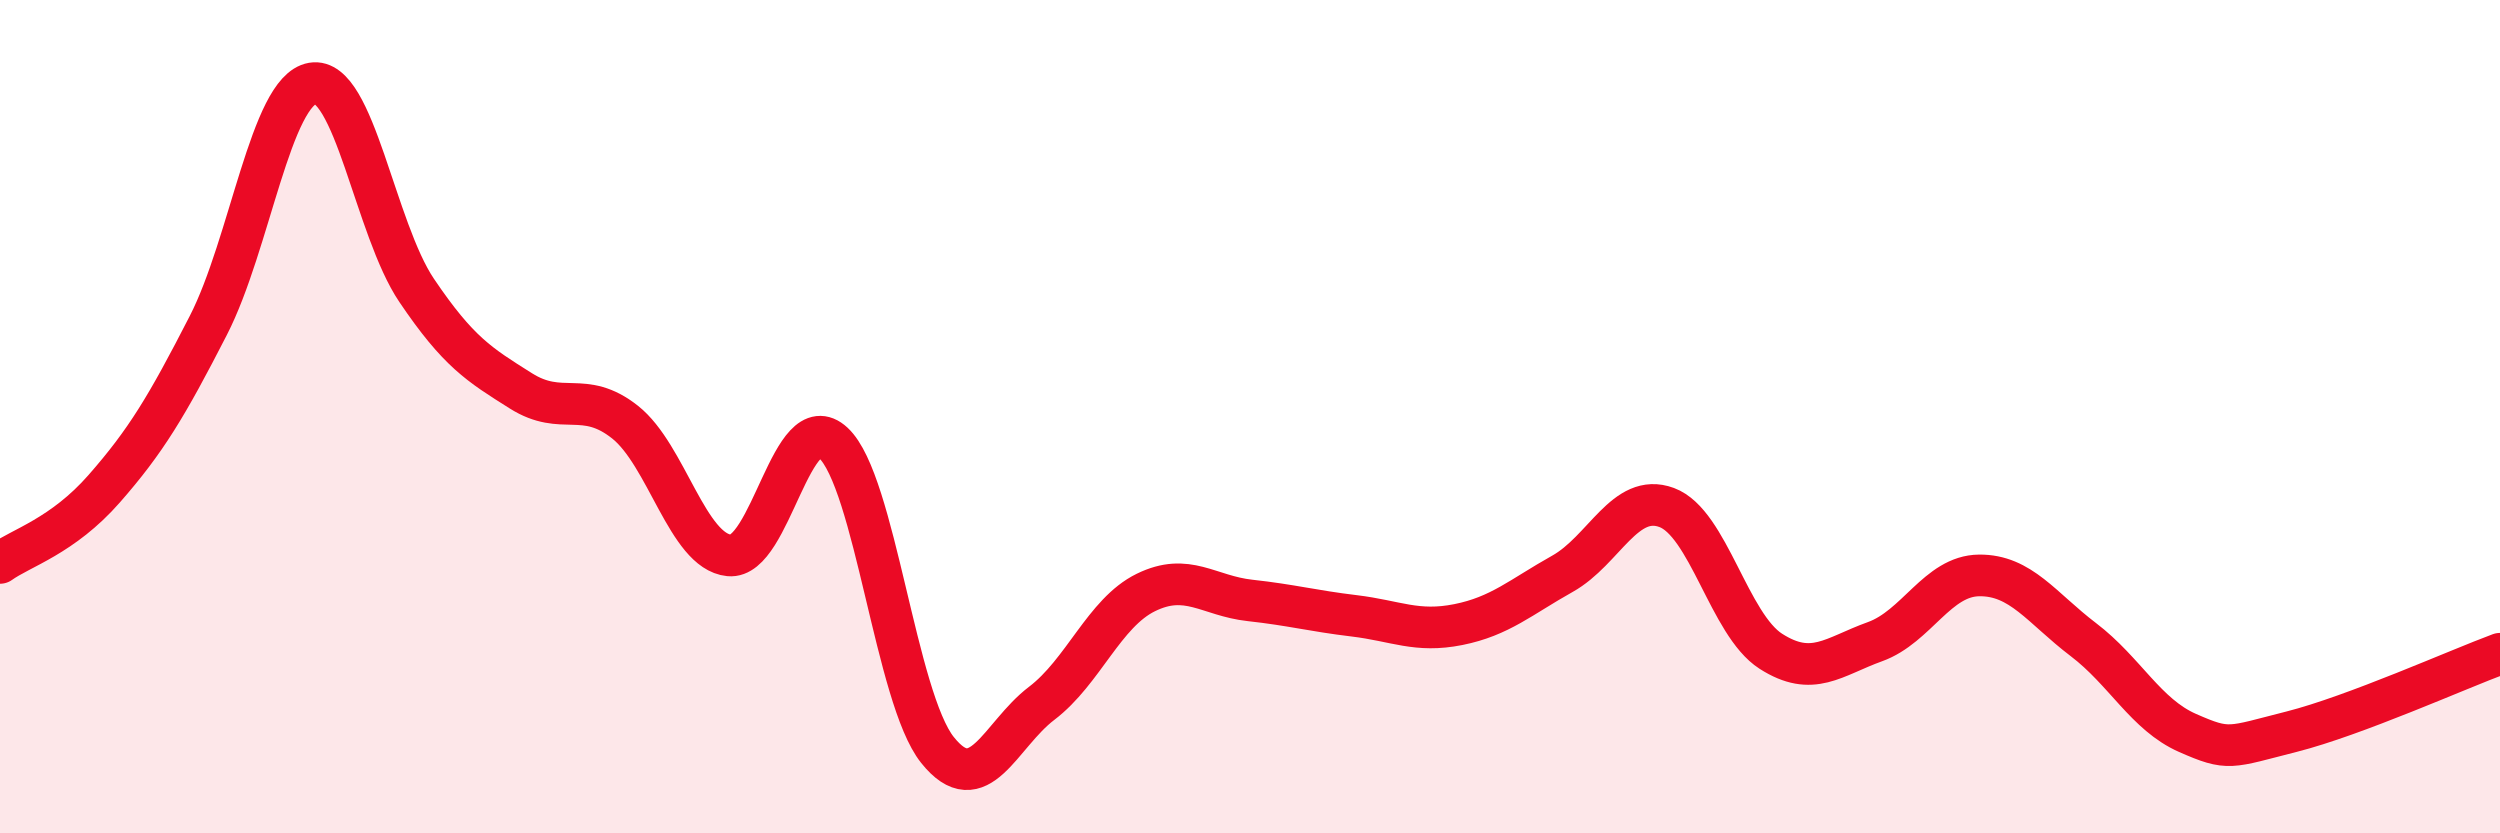
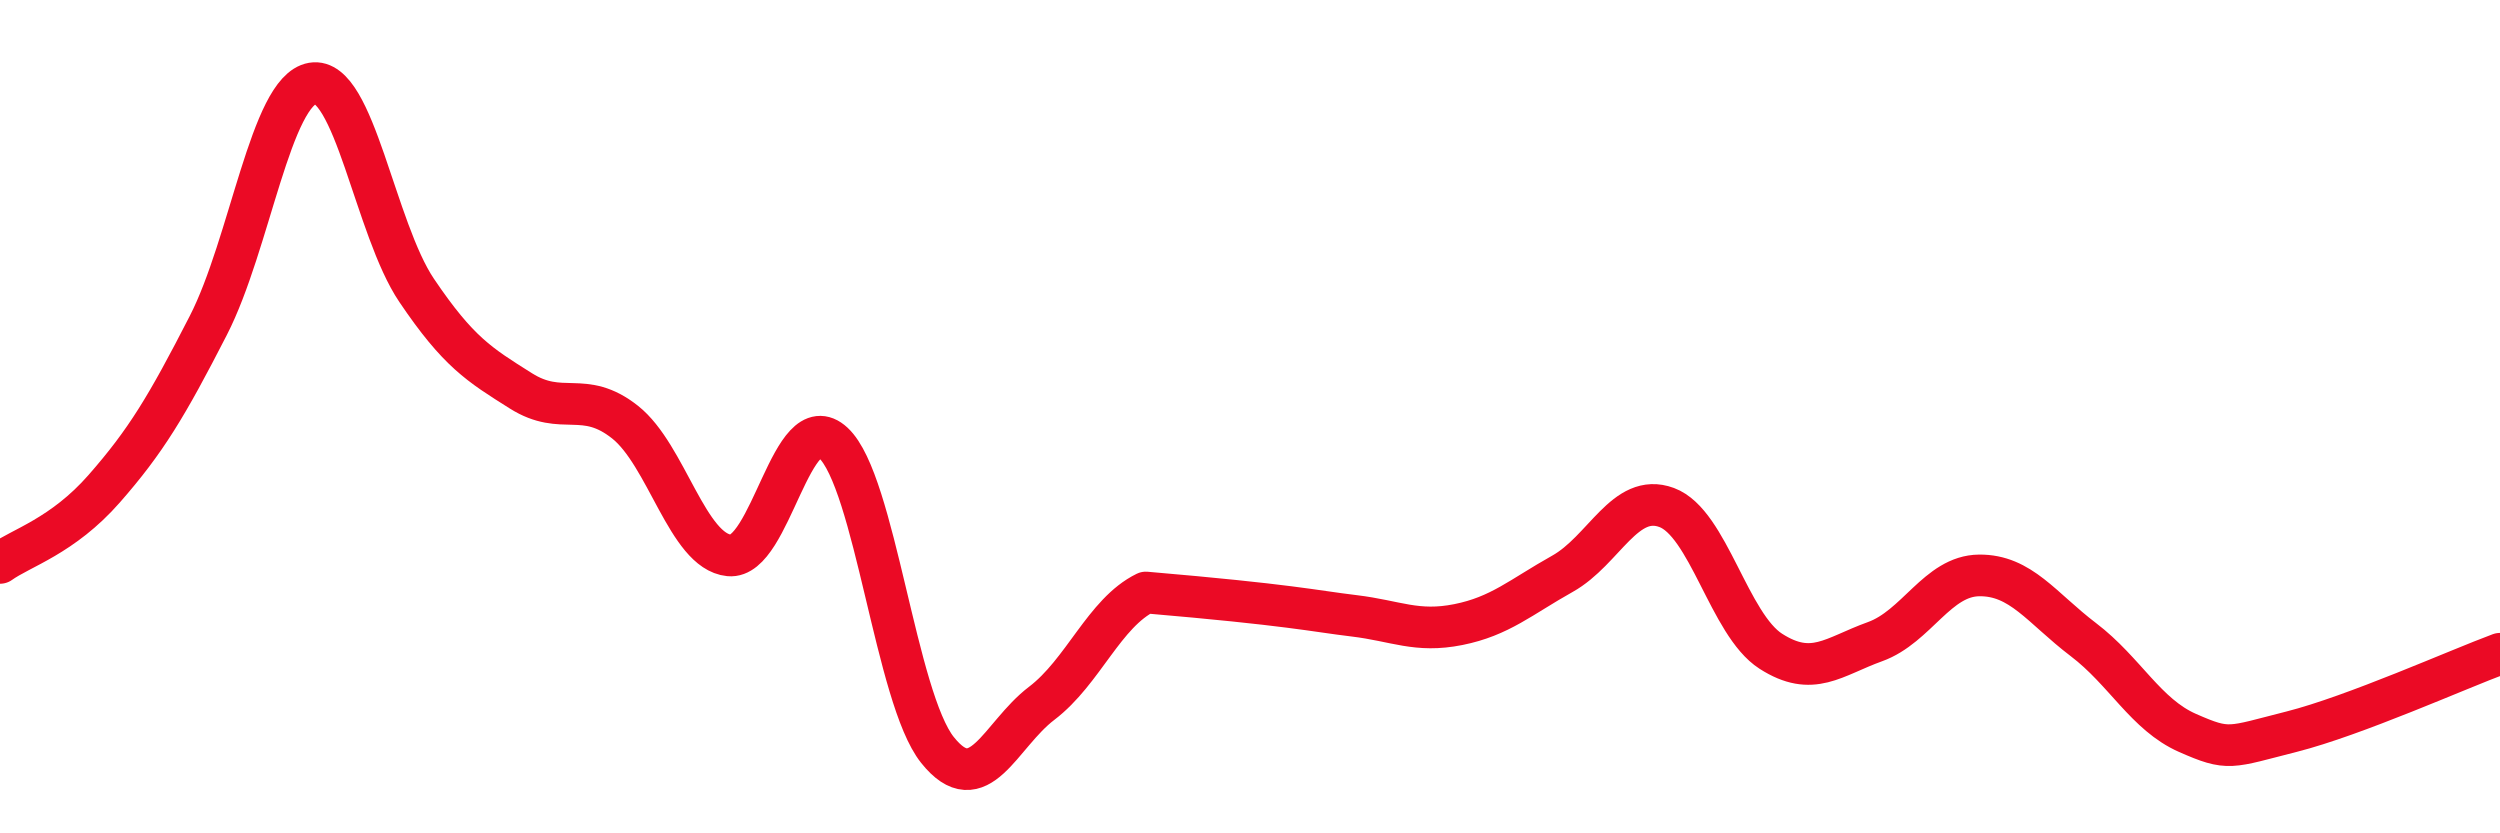
<svg xmlns="http://www.w3.org/2000/svg" width="60" height="20" viewBox="0 0 60 20">
-   <path d="M 0,13.51 C 0.5,13.15 1.5,12.87 2.5,11.73 C 3.5,10.59 4,9.76 5,7.81 C 6,5.86 6.5,2.17 7.5,2 C 8.5,1.83 9,5.49 10,6.97 C 11,8.45 11.5,8.75 12.5,9.38 C 13.5,10.01 14,9.34 15,10.13 C 16,10.92 16.5,13.23 17.5,13.33 C 18.5,13.43 19,9.7 20,10.63 C 21,11.56 21.5,16.75 22.5,18 C 23.5,19.25 24,17.64 25,16.88 C 26,16.12 26.5,14.71 27.5,14.22 C 28.5,13.73 29,14.3 30,14.41 C 31,14.52 31.5,14.66 32.5,14.78 C 33.5,14.9 34,15.19 35,14.99 C 36,14.79 36.5,14.33 37.5,13.77 C 38.5,13.21 39,11.81 40,12.18 C 41,12.55 41.5,14.99 42.5,15.63 C 43.5,16.27 44,15.76 45,15.4 C 46,15.04 46.5,13.82 47.5,13.81 C 48.5,13.8 49,14.59 50,15.35 C 51,16.11 51.5,17.15 52.5,17.59 C 53.5,18.03 53.5,17.94 55,17.56 C 56.5,17.18 59,16.06 60,15.69L60 20L0 20Z" fill="#EB0A25" opacity="0.1" stroke-linecap="round" stroke-linejoin="round" />
-   <path d="M 0,13.51 C 0.5,13.15 1.5,12.87 2.5,11.73 C 3.5,10.59 4,9.76 5,7.81 C 6,5.86 6.5,2.17 7.5,2 C 8.5,1.83 9,5.49 10,6.97 C 11,8.45 11.5,8.75 12.5,9.38 C 13.5,10.01 14,9.34 15,10.13 C 16,10.92 16.5,13.23 17.5,13.33 C 18.5,13.43 19,9.7 20,10.63 C 21,11.56 21.5,16.75 22.5,18 C 23.5,19.25 24,17.64 25,16.88 C 26,16.12 26.5,14.71 27.5,14.22 C 28.5,13.73 29,14.3 30,14.41 C 31,14.52 31.5,14.66 32.5,14.78 C 33.5,14.9 34,15.19 35,14.99 C 36,14.79 36.5,14.33 37.5,13.77 C 38.5,13.21 39,11.81 40,12.18 C 41,12.55 41.5,14.99 42.5,15.63 C 43.5,16.27 44,15.76 45,15.4 C 46,15.04 46.5,13.82 47.5,13.81 C 48.5,13.8 49,14.59 50,15.35 C 51,16.11 51.5,17.15 52.5,17.59 C 53.5,18.03 53.5,17.94 55,17.56 C 56.5,17.18 59,16.06 60,15.69" stroke="#EB0A25" stroke-width="1" fill="none" stroke-linecap="round" stroke-linejoin="round" />
+   <path d="M 0,13.51 C 0.5,13.15 1.5,12.87 2.5,11.73 C 3.5,10.59 4,9.76 5,7.81 C 6,5.86 6.5,2.17 7.5,2 C 8.5,1.83 9,5.49 10,6.97 C 11,8.45 11.5,8.75 12.5,9.38 C 13.5,10.01 14,9.34 15,10.13 C 16,10.92 16.5,13.23 17.5,13.33 C 18.5,13.43 19,9.7 20,10.63 C 21,11.56 21.5,16.75 22.5,18 C 23.5,19.25 24,17.64 25,16.88 C 26,16.12 26.5,14.71 27.5,14.22 C 31,14.52 31.5,14.66 32.5,14.78 C 33.5,14.9 34,15.19 35,14.99 C 36,14.79 36.5,14.33 37.5,13.77 C 38.5,13.21 39,11.81 40,12.18 C 41,12.55 41.5,14.99 42.5,15.63 C 43.5,16.27 44,15.76 45,15.4 C 46,15.04 46.5,13.82 47.5,13.81 C 48.5,13.8 49,14.59 50,15.35 C 51,16.11 51.5,17.15 52.5,17.59 C 53.5,18.03 53.5,17.94 55,17.56 C 56.5,17.18 59,16.06 60,15.69" stroke="#EB0A25" stroke-width="1" fill="none" stroke-linecap="round" stroke-linejoin="round" />
</svg>